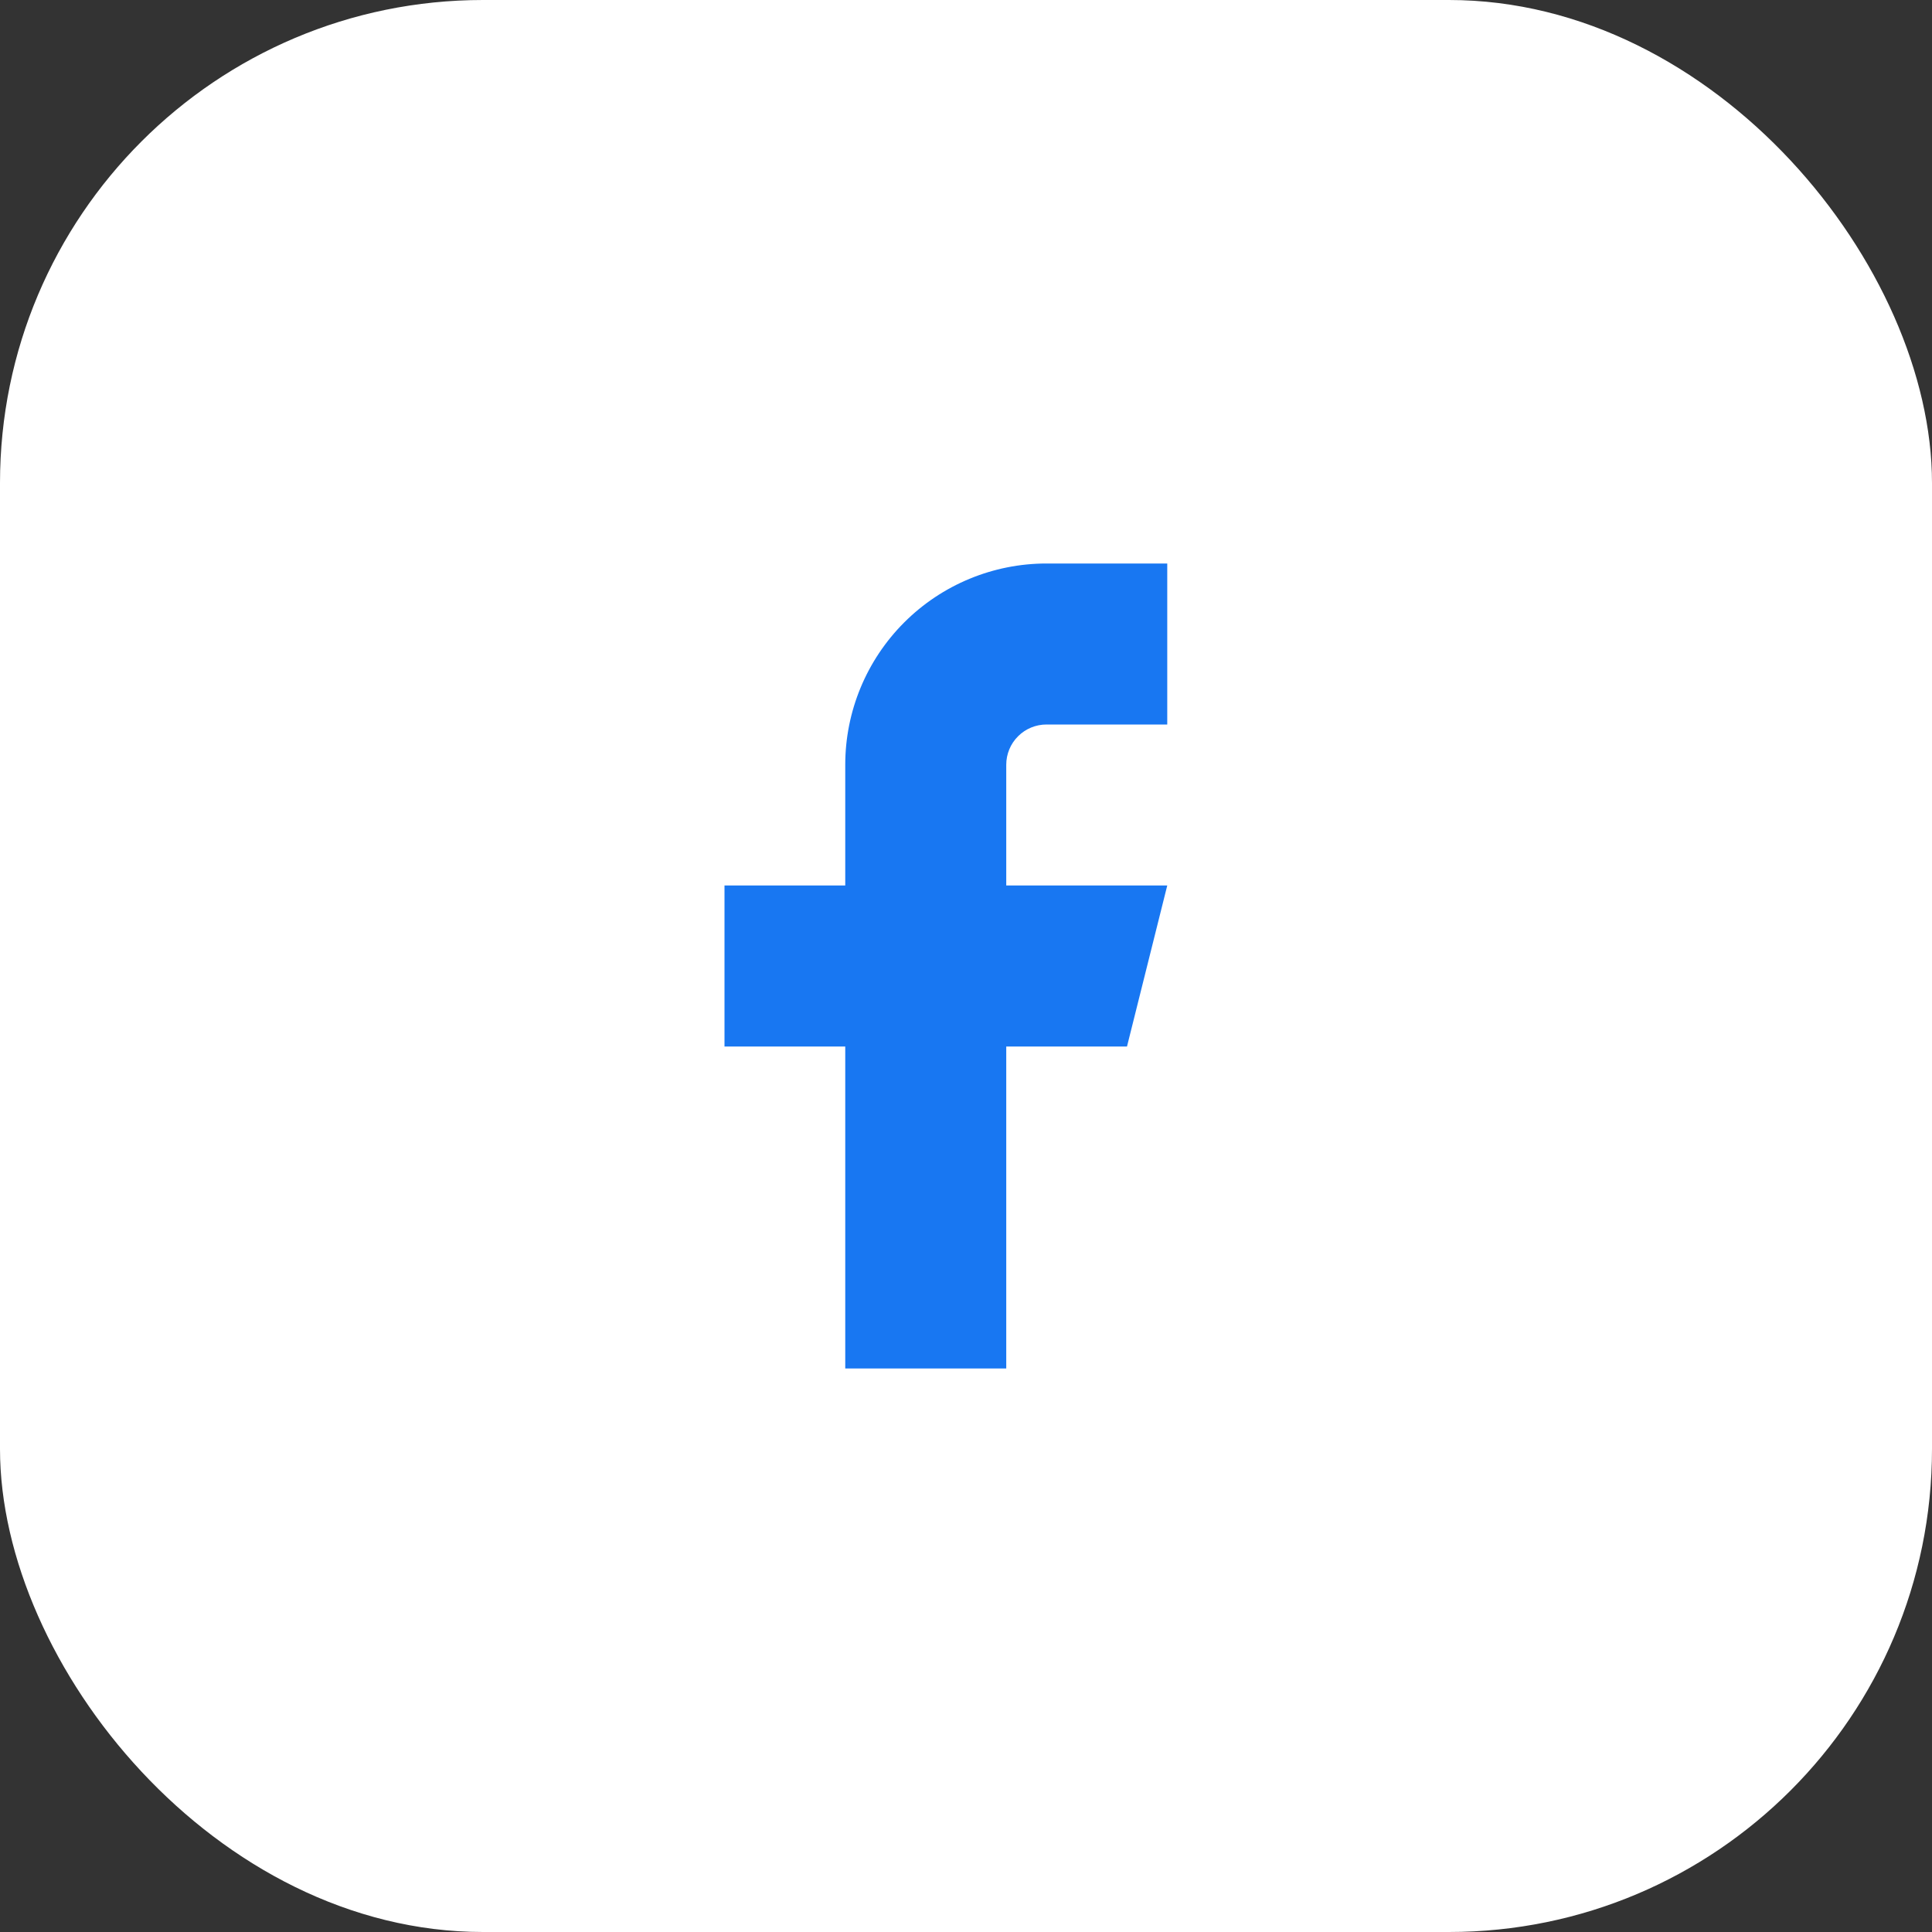
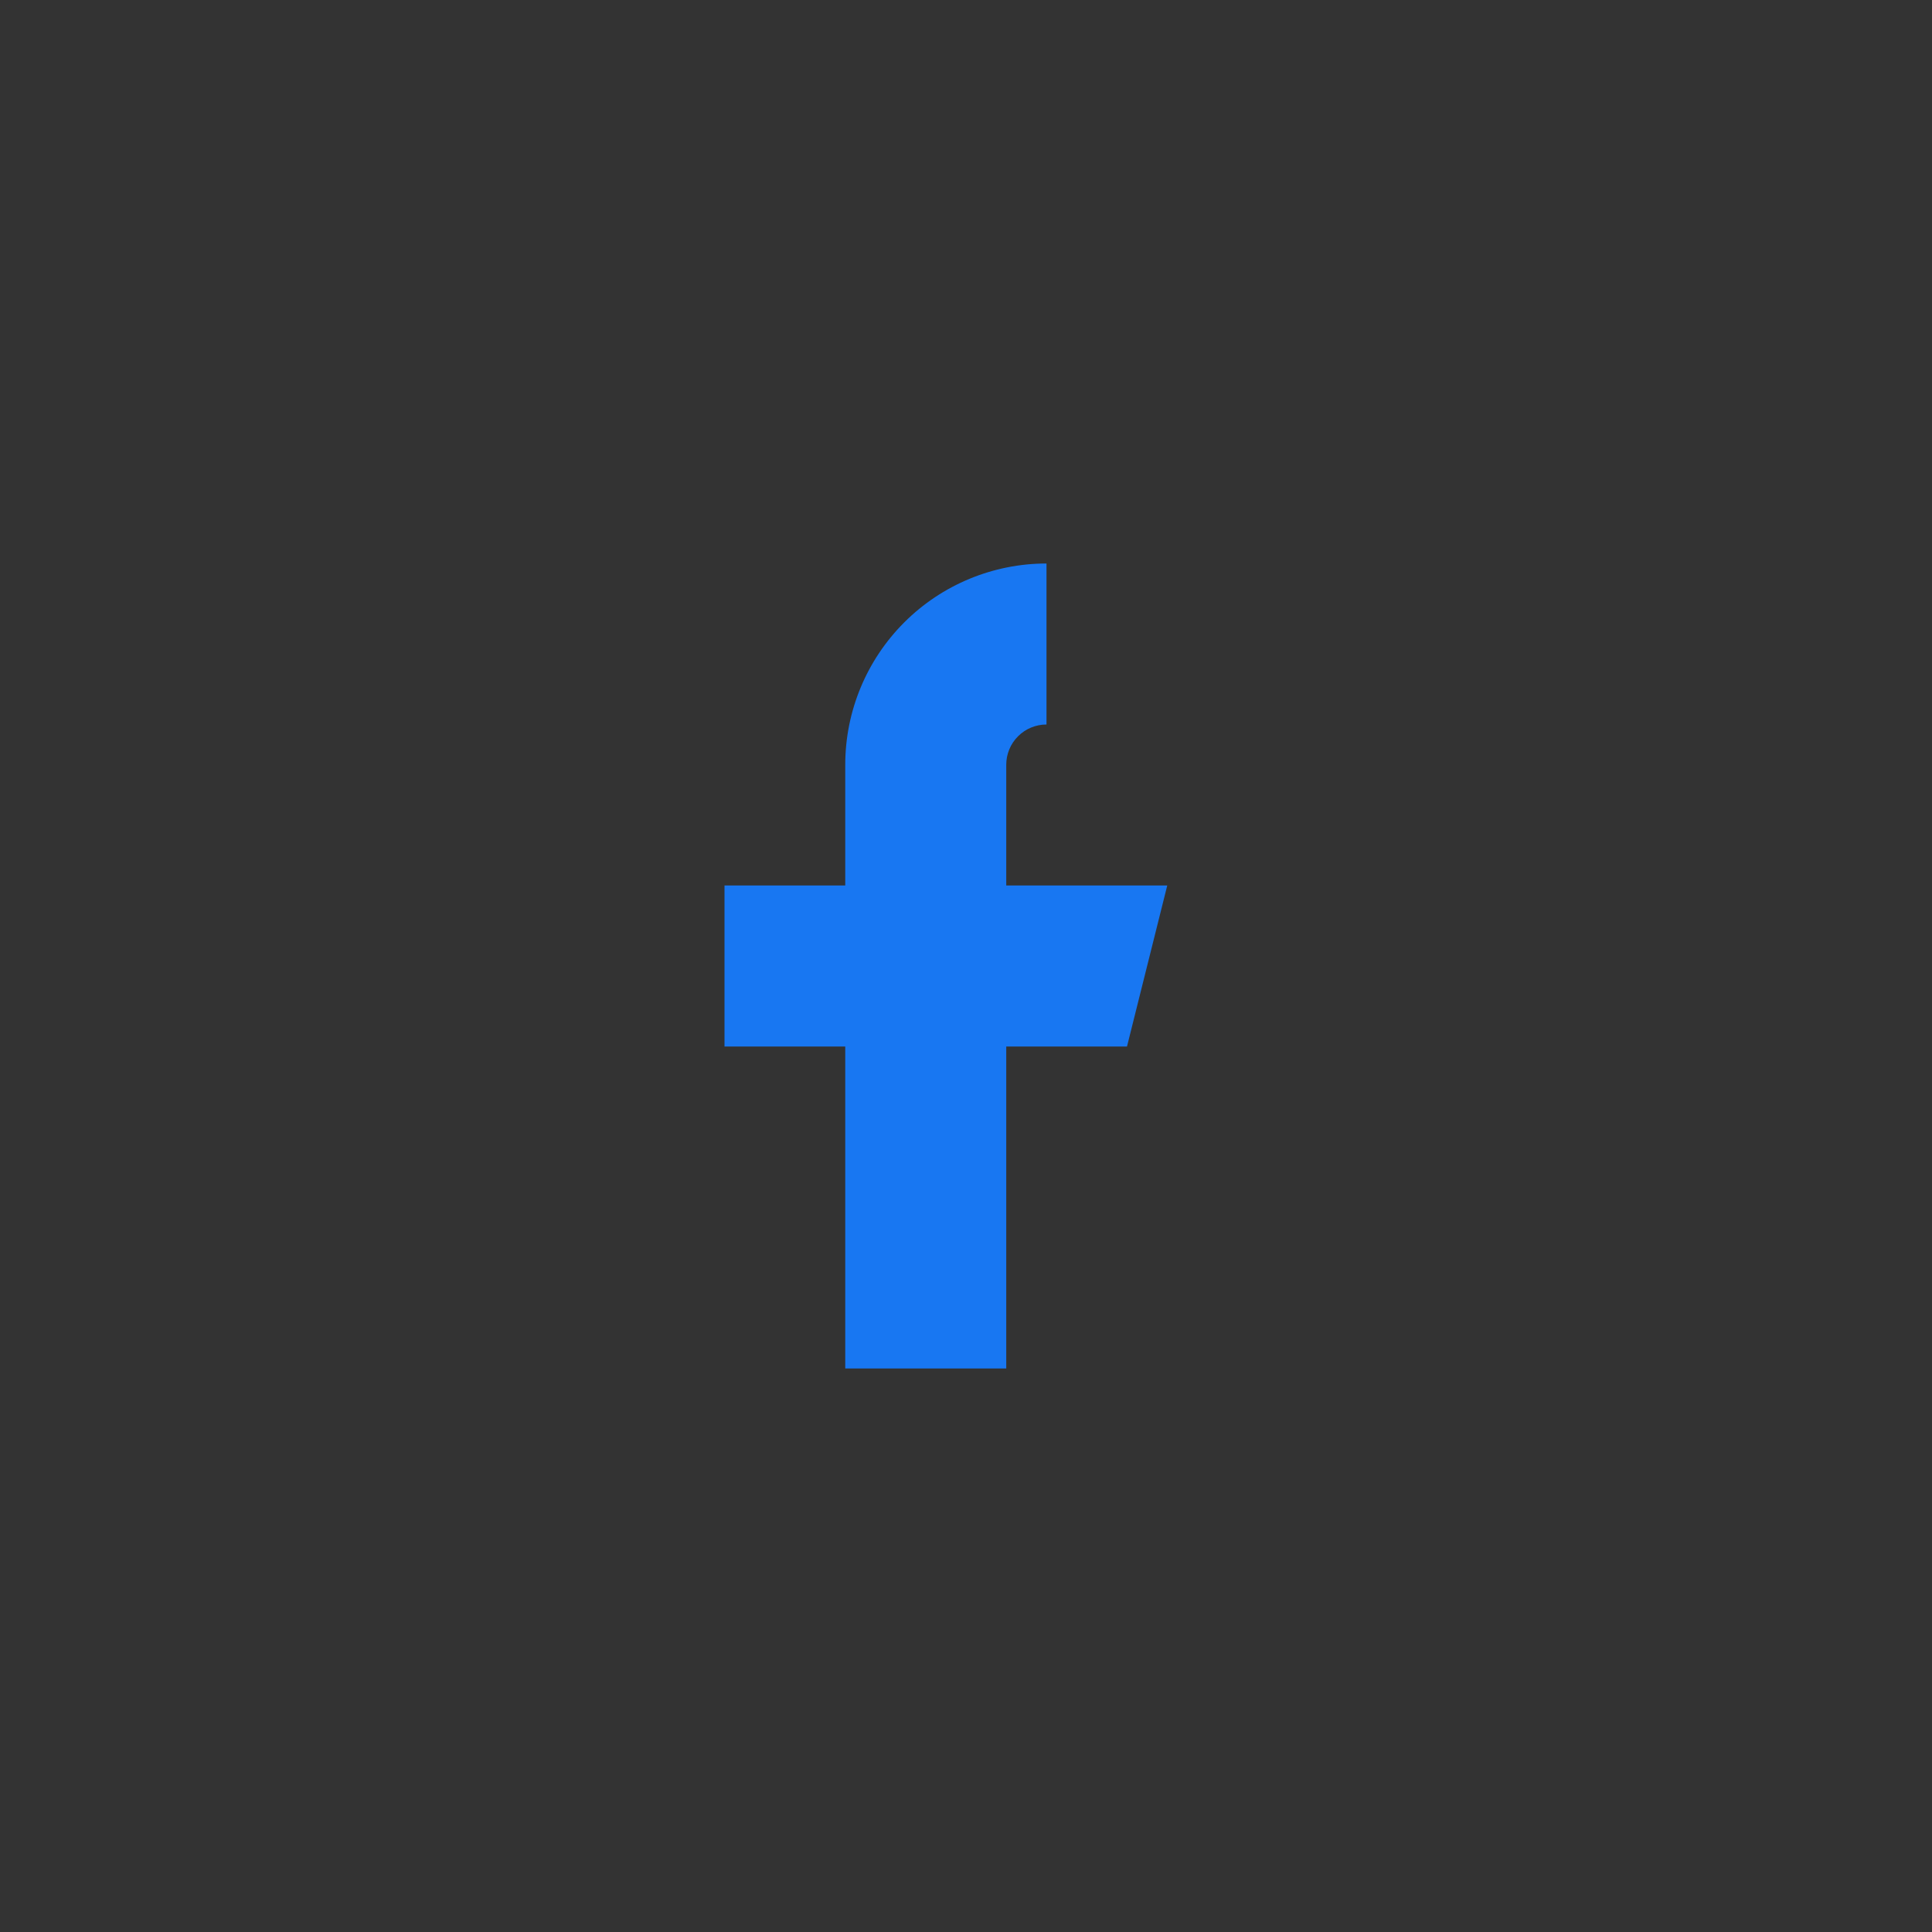
<svg xmlns="http://www.w3.org/2000/svg" width="48" height="48" viewBox="0 0 48 48" fill="none">
  <rect x="0" y="0" width="48" height="48" fill="#333333" stroke="none" />
-   <rect width="48" height="48" rx="12" fill="white" />
-   <path d="M29 14H26C24.674 14 23.402 14.527 22.465 15.464C21.527 16.402 21 17.674 21 19V22H18V26H21V34H25V26H28L29 22H25V19C25 18.735 25.105 18.48 25.293 18.293C25.48 18.105 25.735 18 26 18H29V14Z" fill="#1877F2" />
+   <path d="M29 14H26C24.674 14 23.402 14.527 22.465 15.464C21.527 16.402 21 17.674 21 19V22H18V26H21V34H25V26H28L29 22H25V19C25 18.735 25.105 18.48 25.293 18.293C25.48 18.105 25.735 18 26 18V14Z" fill="#1877F2" />
</svg>